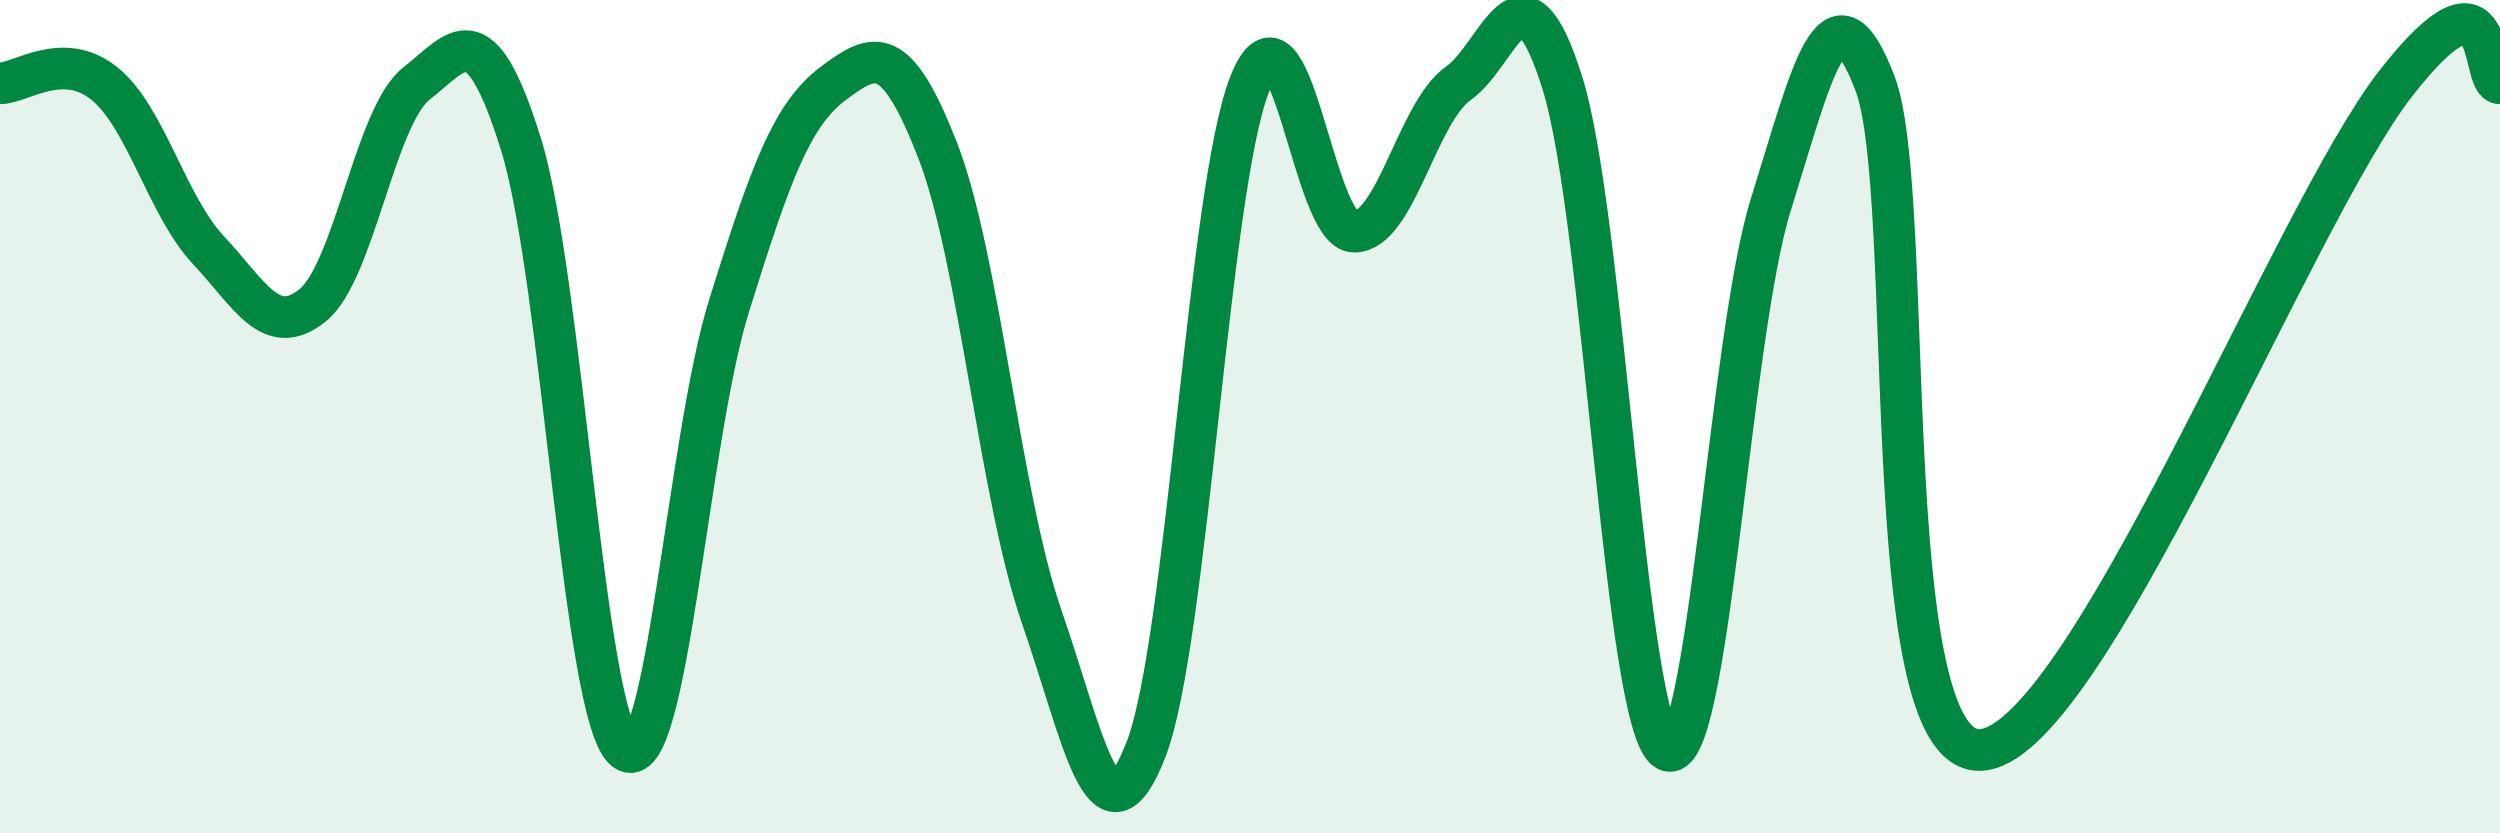
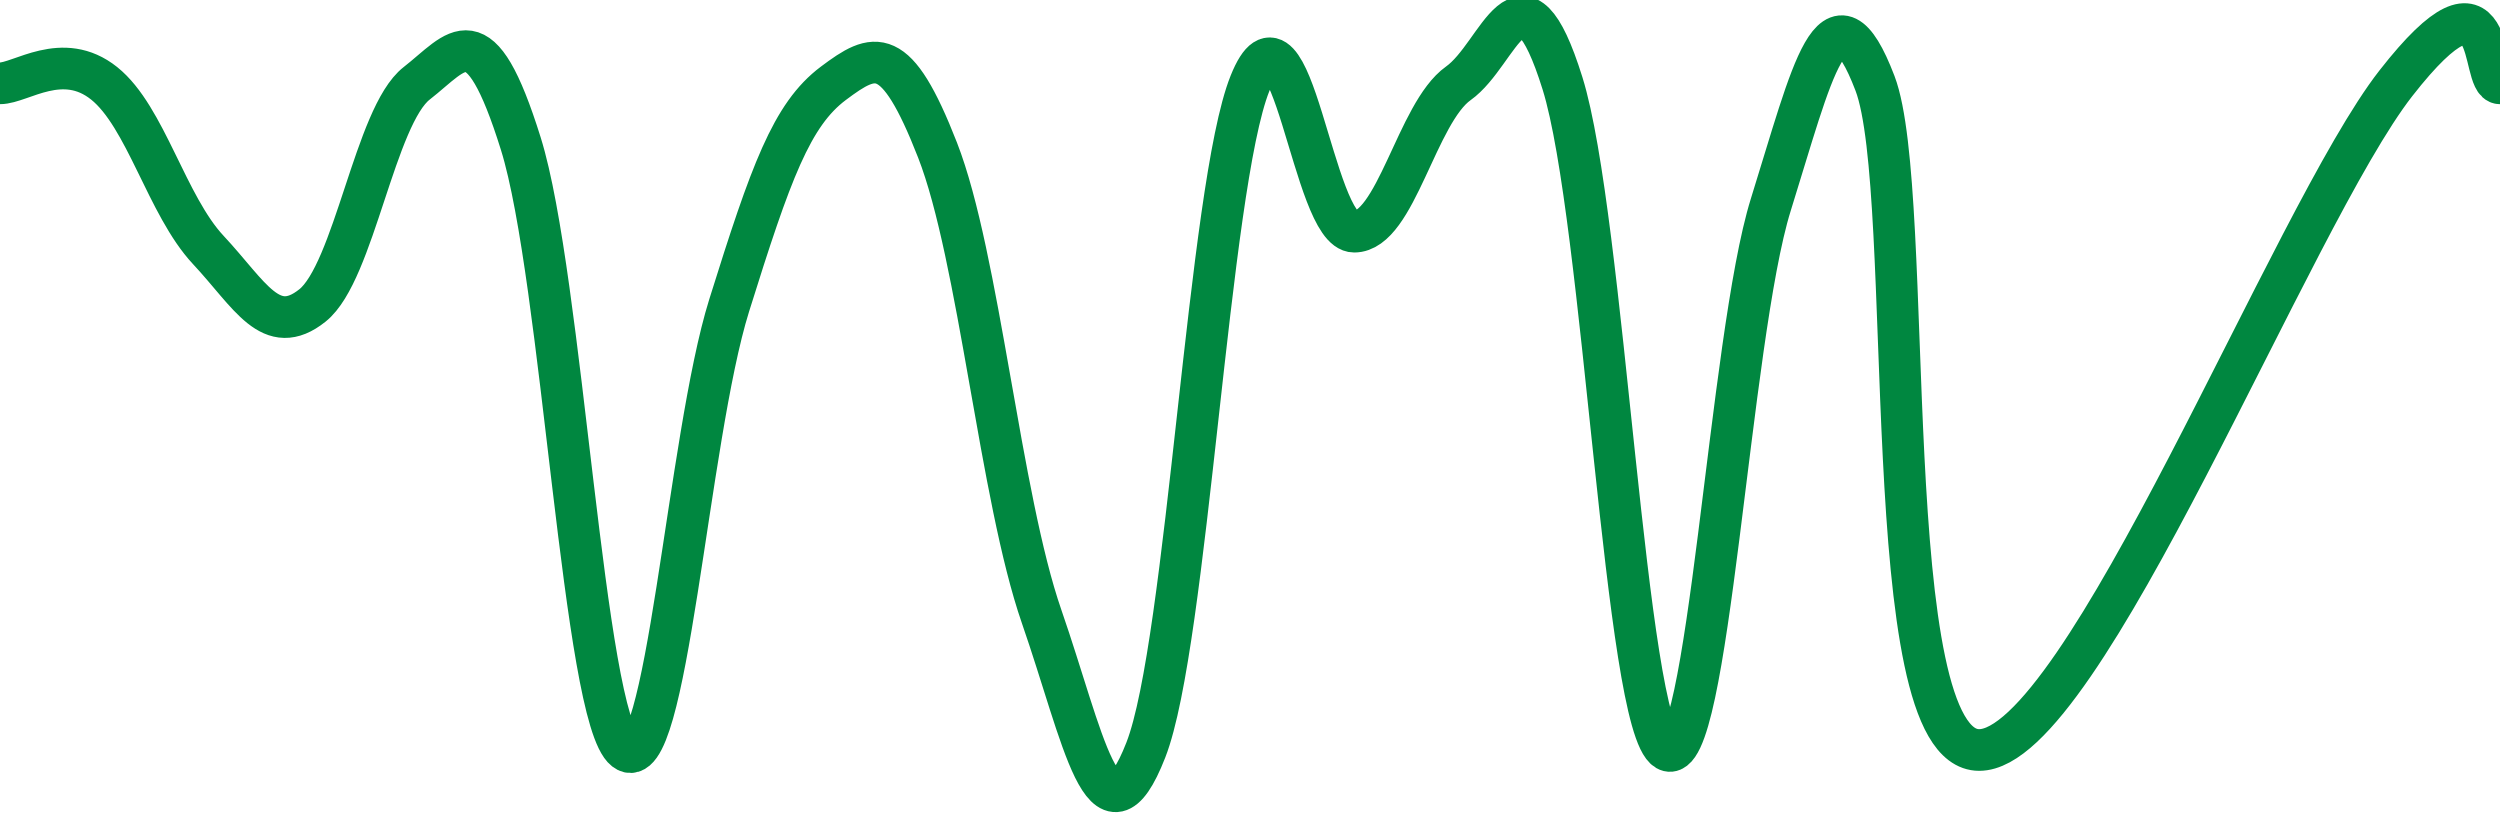
<svg xmlns="http://www.w3.org/2000/svg" width="60" height="20" viewBox="0 0 60 20">
-   <path d="M 0,2 C 0.5,2 1.5,1.2 2.5,2 C 3.5,2.8 4,4.93 5,6 C 6,7.07 6.5,8.13 7.5,7.33 C 8.5,6.53 9,2.78 10,2 C 11,1.22 11.5,0.25 12.5,3.45 C 13.5,6.65 14,17.22 15,18 C 16,18.78 16.5,10.53 17.5,7.33 C 18.5,4.13 19,2.75 20,2 C 21,1.25 21.5,1.04 22.5,3.6 C 23.5,6.16 24,11.92 25,14.8 C 26,17.68 26.5,20.56 27.5,18 C 28.5,15.44 29,4.49 30,2 C 31,-0.49 31.5,5.56 32.5,5.56 C 33.5,5.56 34,2.71 35,2 C 36,1.29 36.5,-1.2 37.5,2 C 38.5,5.2 39,17.42 40,18 C 41,18.58 41.5,8.11 42.5,4.91 C 43.5,1.71 44,-0.62 45,2 C 46,4.62 45,18 47.5,18 C 50,18 55,5.2 57.5,2 C 60,-1.2 59.5,2 60,2L60 20L0 20Z" fill="#008740" opacity="0.1" stroke-linecap="round" stroke-linejoin="round" />
  <path d="M 0,2 C 0.5,2 1.5,1.2 2.5,2 C 3.5,2.8 4,4.93 5,6 C 6,7.07 6.5,8.13 7.5,7.33 C 8.5,6.53 9,2.78 10,2 C 11,1.22 11.5,0.25 12.5,3.45 C 13.5,6.65 14,17.22 15,18 C 16,18.78 16.5,10.53 17.5,7.33 C 18.5,4.13 19,2.75 20,2 C 21,1.25 21.5,1.04 22.5,3.6 C 23.5,6.16 24,11.92 25,14.8 C 26,17.68 26.5,20.56 27.5,18 C 28.5,15.44 29,4.49 30,2 C 31,-0.49 31.5,5.56 32.5,5.56 C 33.5,5.56 34,2.71 35,2 C 36,1.29 36.5,-1.2 37.5,2 C 38.5,5.2 39,17.42 40,18 C 41,18.58 41.5,8.11 42.5,4.91 C 43.5,1.71 44,-0.62 45,2 C 46,4.62 45,18 47.5,18 C 50,18 55,5.2 57.5,2 C 60,-1.2 59.5,2 60,2" stroke="#008740" stroke-width="1" fill="none" stroke-linecap="round" stroke-linejoin="round" />
</svg>